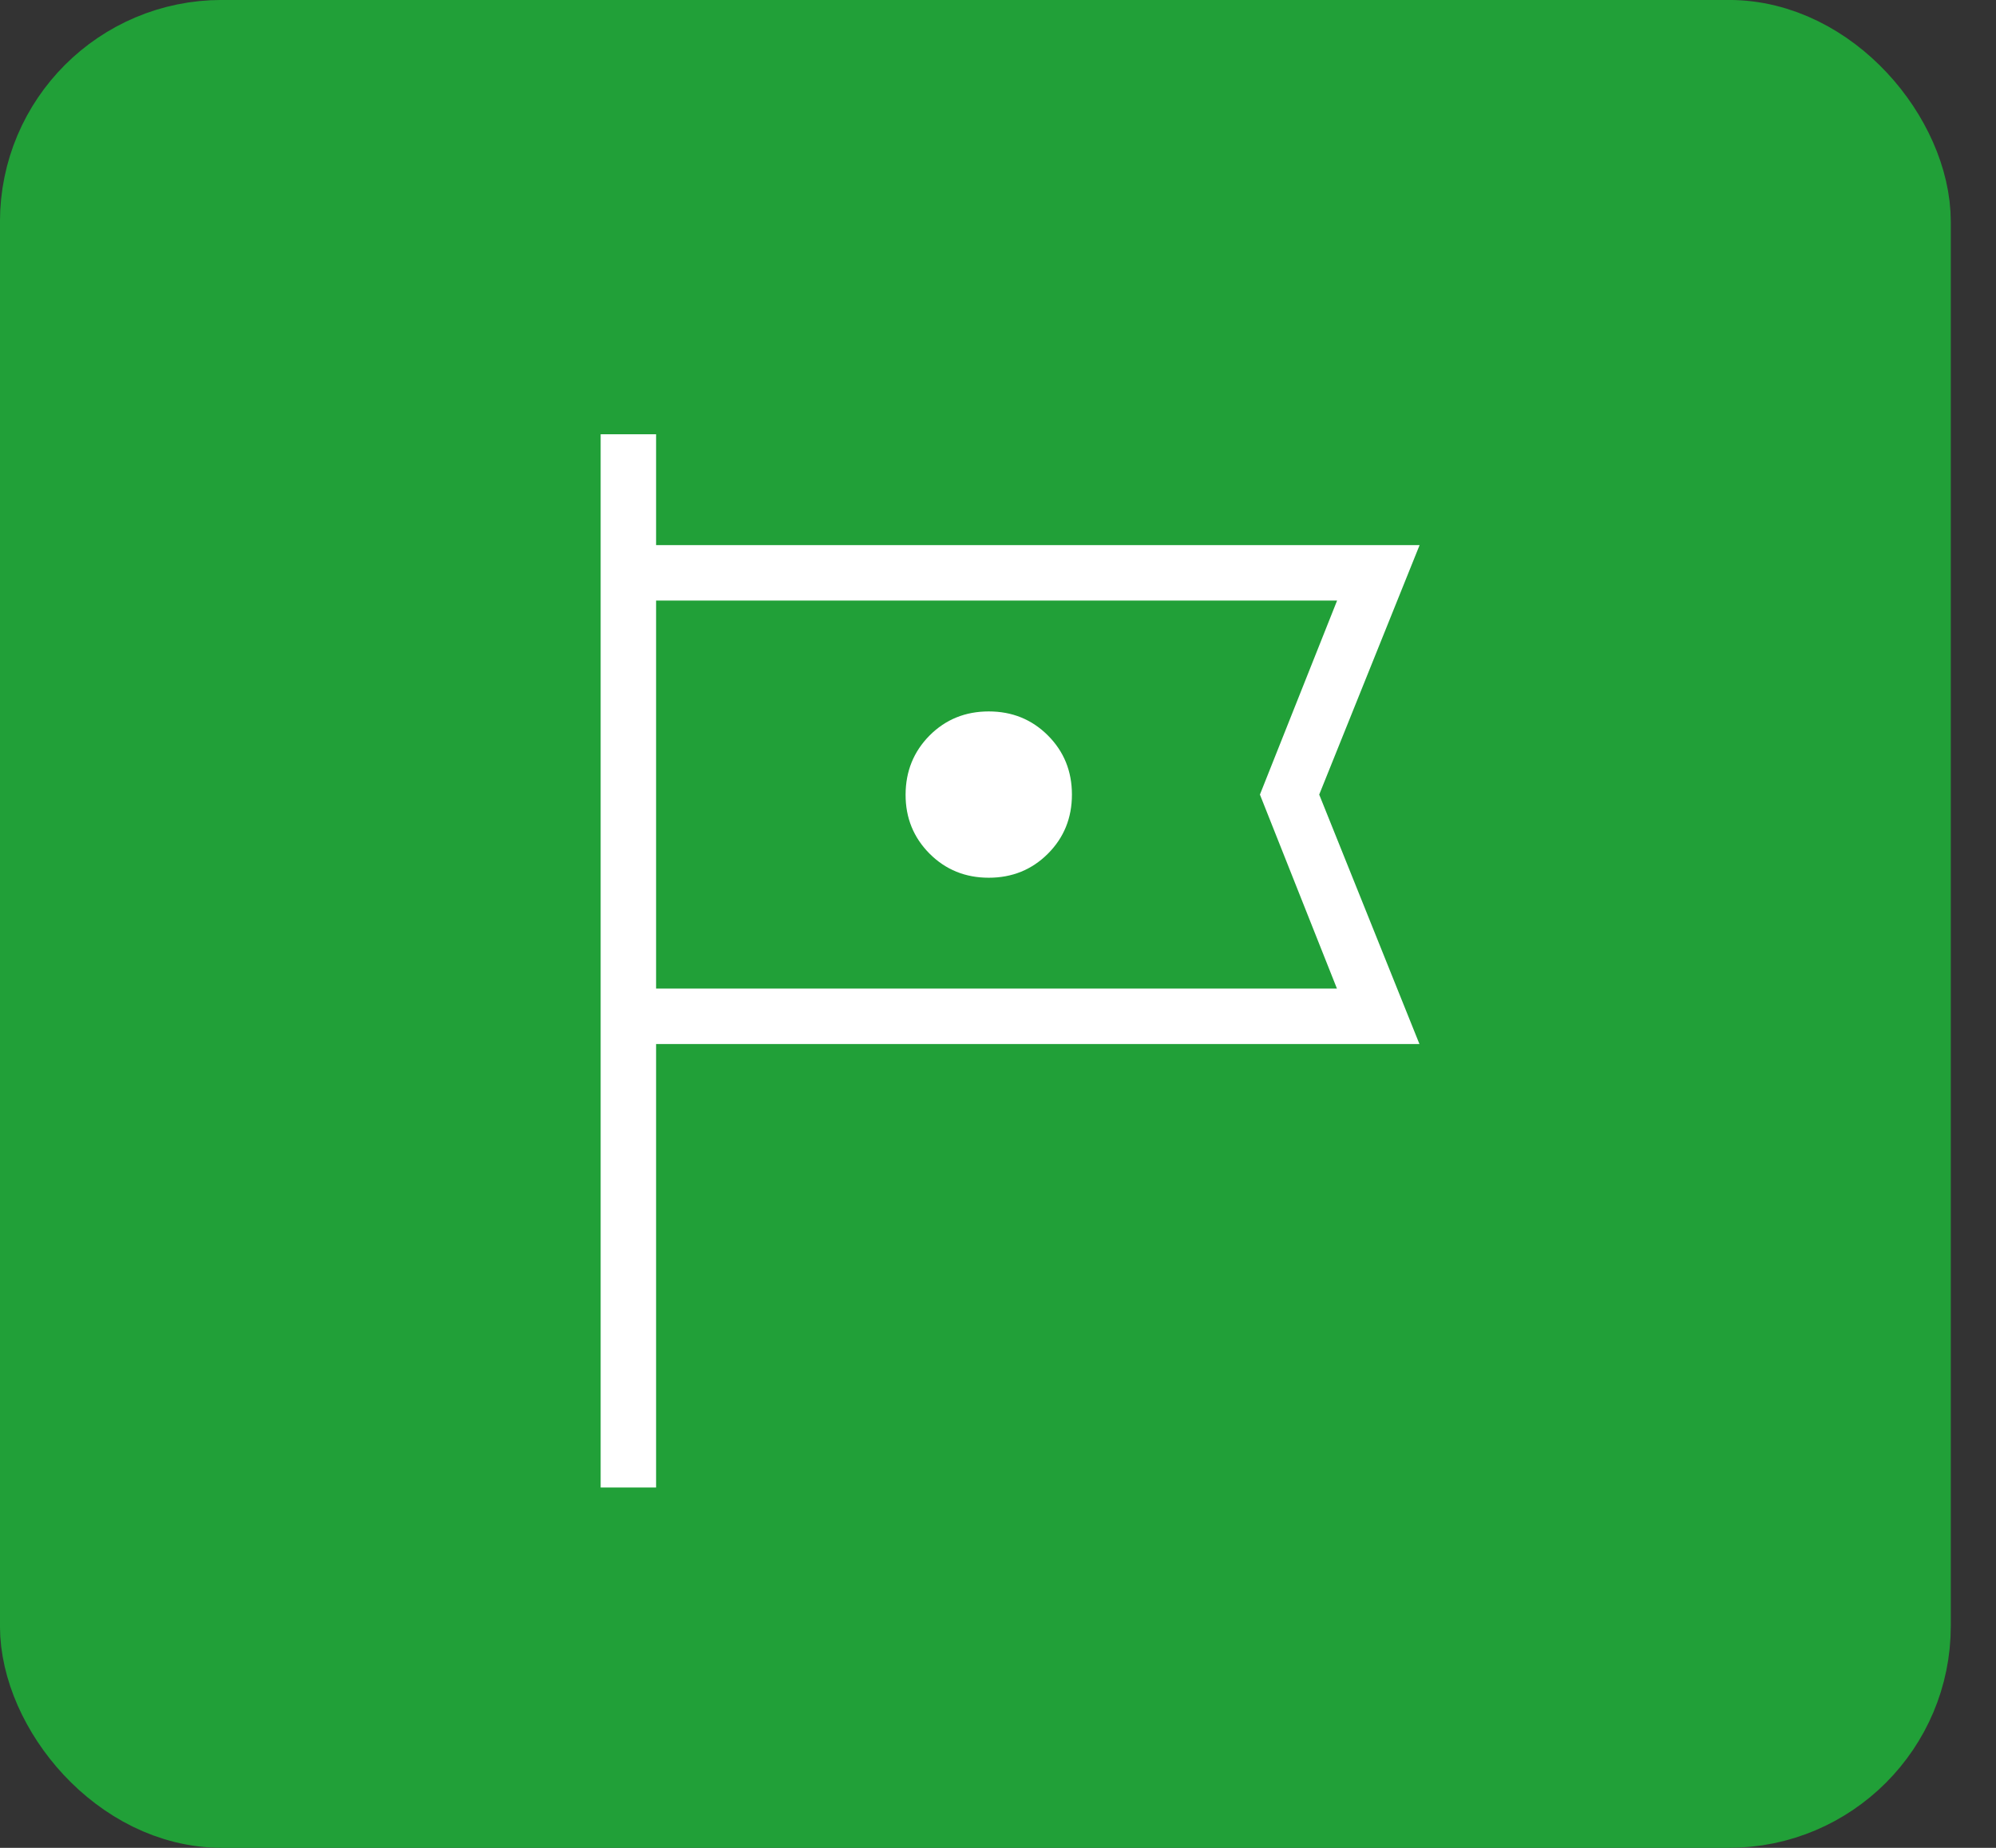
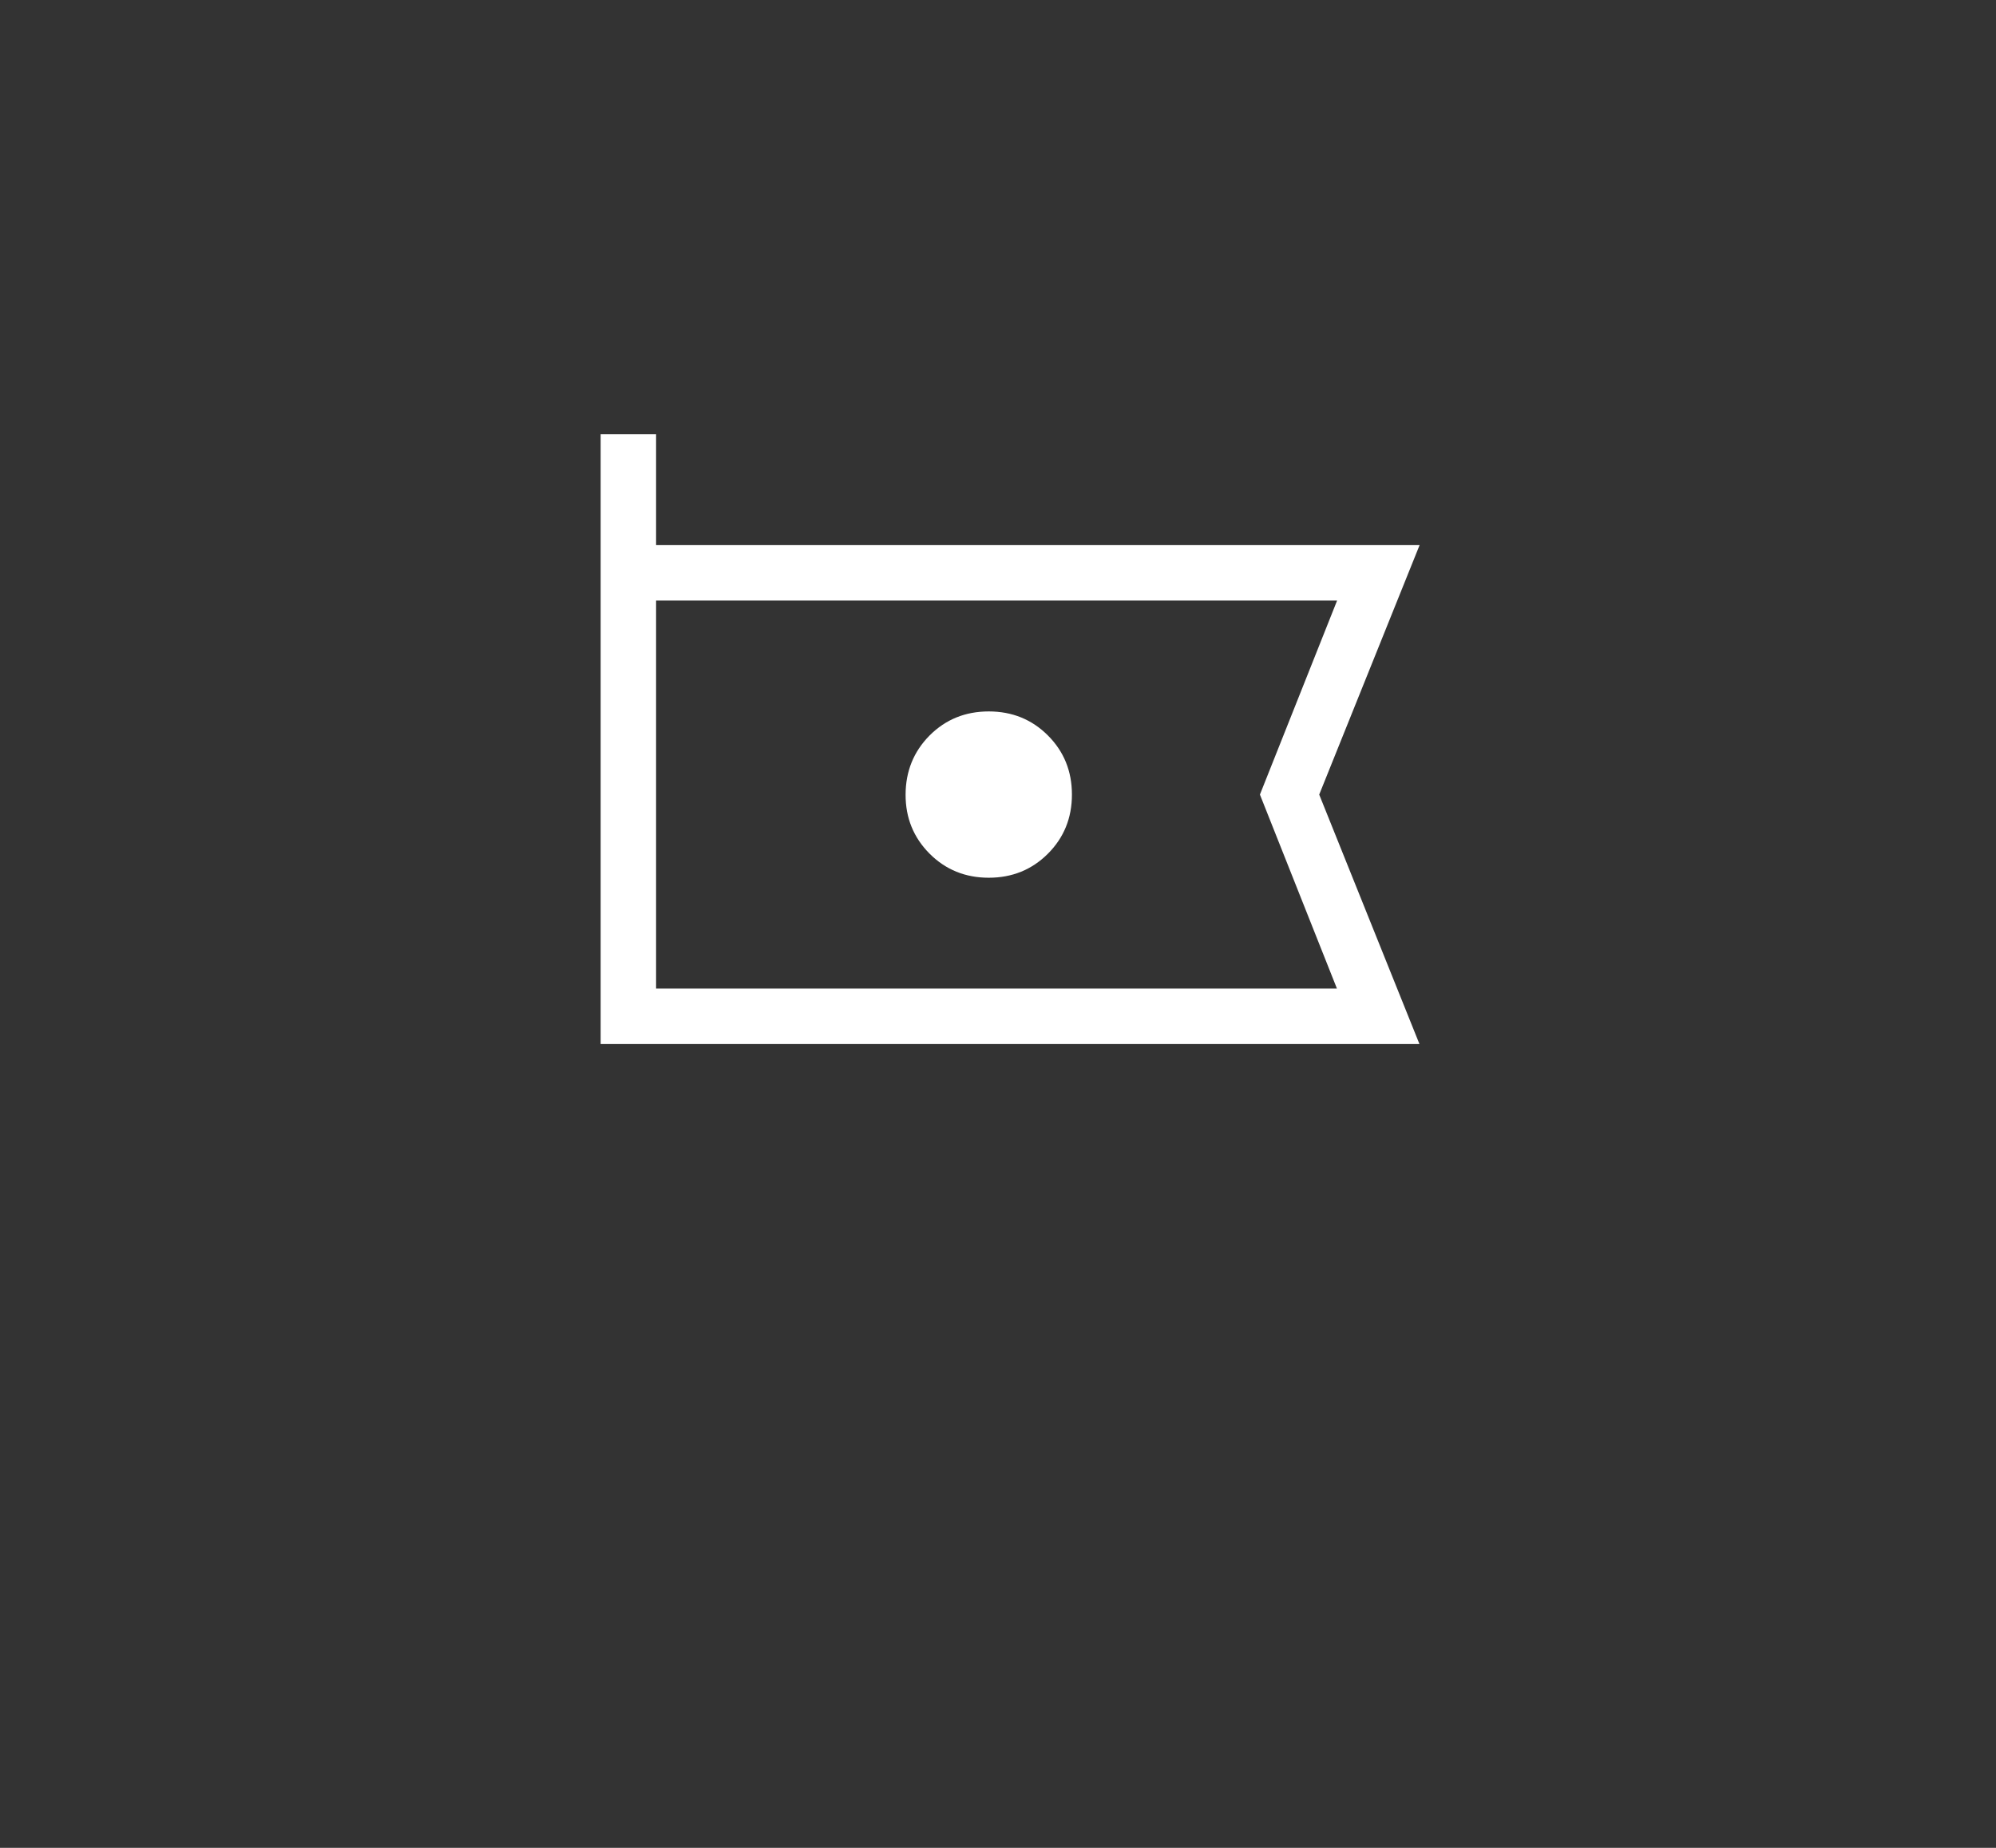
<svg xmlns="http://www.w3.org/2000/svg" width="27" height="25" viewBox="0 0 27 25" fill="none">
  <rect x="0" y="0" width="27" height="25" fill="#333333" stroke="none" />
-   <rect x="0.694" y="0.694" width="25" height="23.611" rx="2.306" fill="#21A038" stroke="#21A038" stroke-width="1.389" />
-   <path d="M8.125 20.125V5.875H8.875V7.375H19.203L17.845 10.75L19.201 14.125H8.875V20.125H8.125ZM13.375 11.875C13.691 11.875 13.958 11.767 14.175 11.55C14.392 11.333 14.5 11.066 14.5 10.75C14.5 10.434 14.392 10.167 14.175 9.95C13.958 9.733 13.691 9.625 13.375 9.625C13.059 9.625 12.792 9.733 12.575 9.95C12.359 10.168 12.251 10.434 12.25 10.75C12.249 11.066 12.358 11.332 12.575 11.55C12.792 11.767 13.059 11.875 13.375 11.875ZM8.875 13.375H18.085L17.043 10.75L18.087 8.125H8.875V13.375Z" fill="white" />
+   <path d="M8.125 20.125V5.875H8.875V7.375H19.203L17.845 10.75L19.201 14.125H8.875H8.125ZM13.375 11.875C13.691 11.875 13.958 11.767 14.175 11.55C14.392 11.333 14.5 11.066 14.5 10.75C14.5 10.434 14.392 10.167 14.175 9.95C13.958 9.733 13.691 9.625 13.375 9.625C13.059 9.625 12.792 9.733 12.575 9.95C12.359 10.168 12.251 10.434 12.25 10.75C12.249 11.066 12.358 11.332 12.575 11.55C12.792 11.767 13.059 11.875 13.375 11.875ZM8.875 13.375H18.085L17.043 10.75L18.087 8.125H8.875V13.375Z" fill="white" />
</svg>